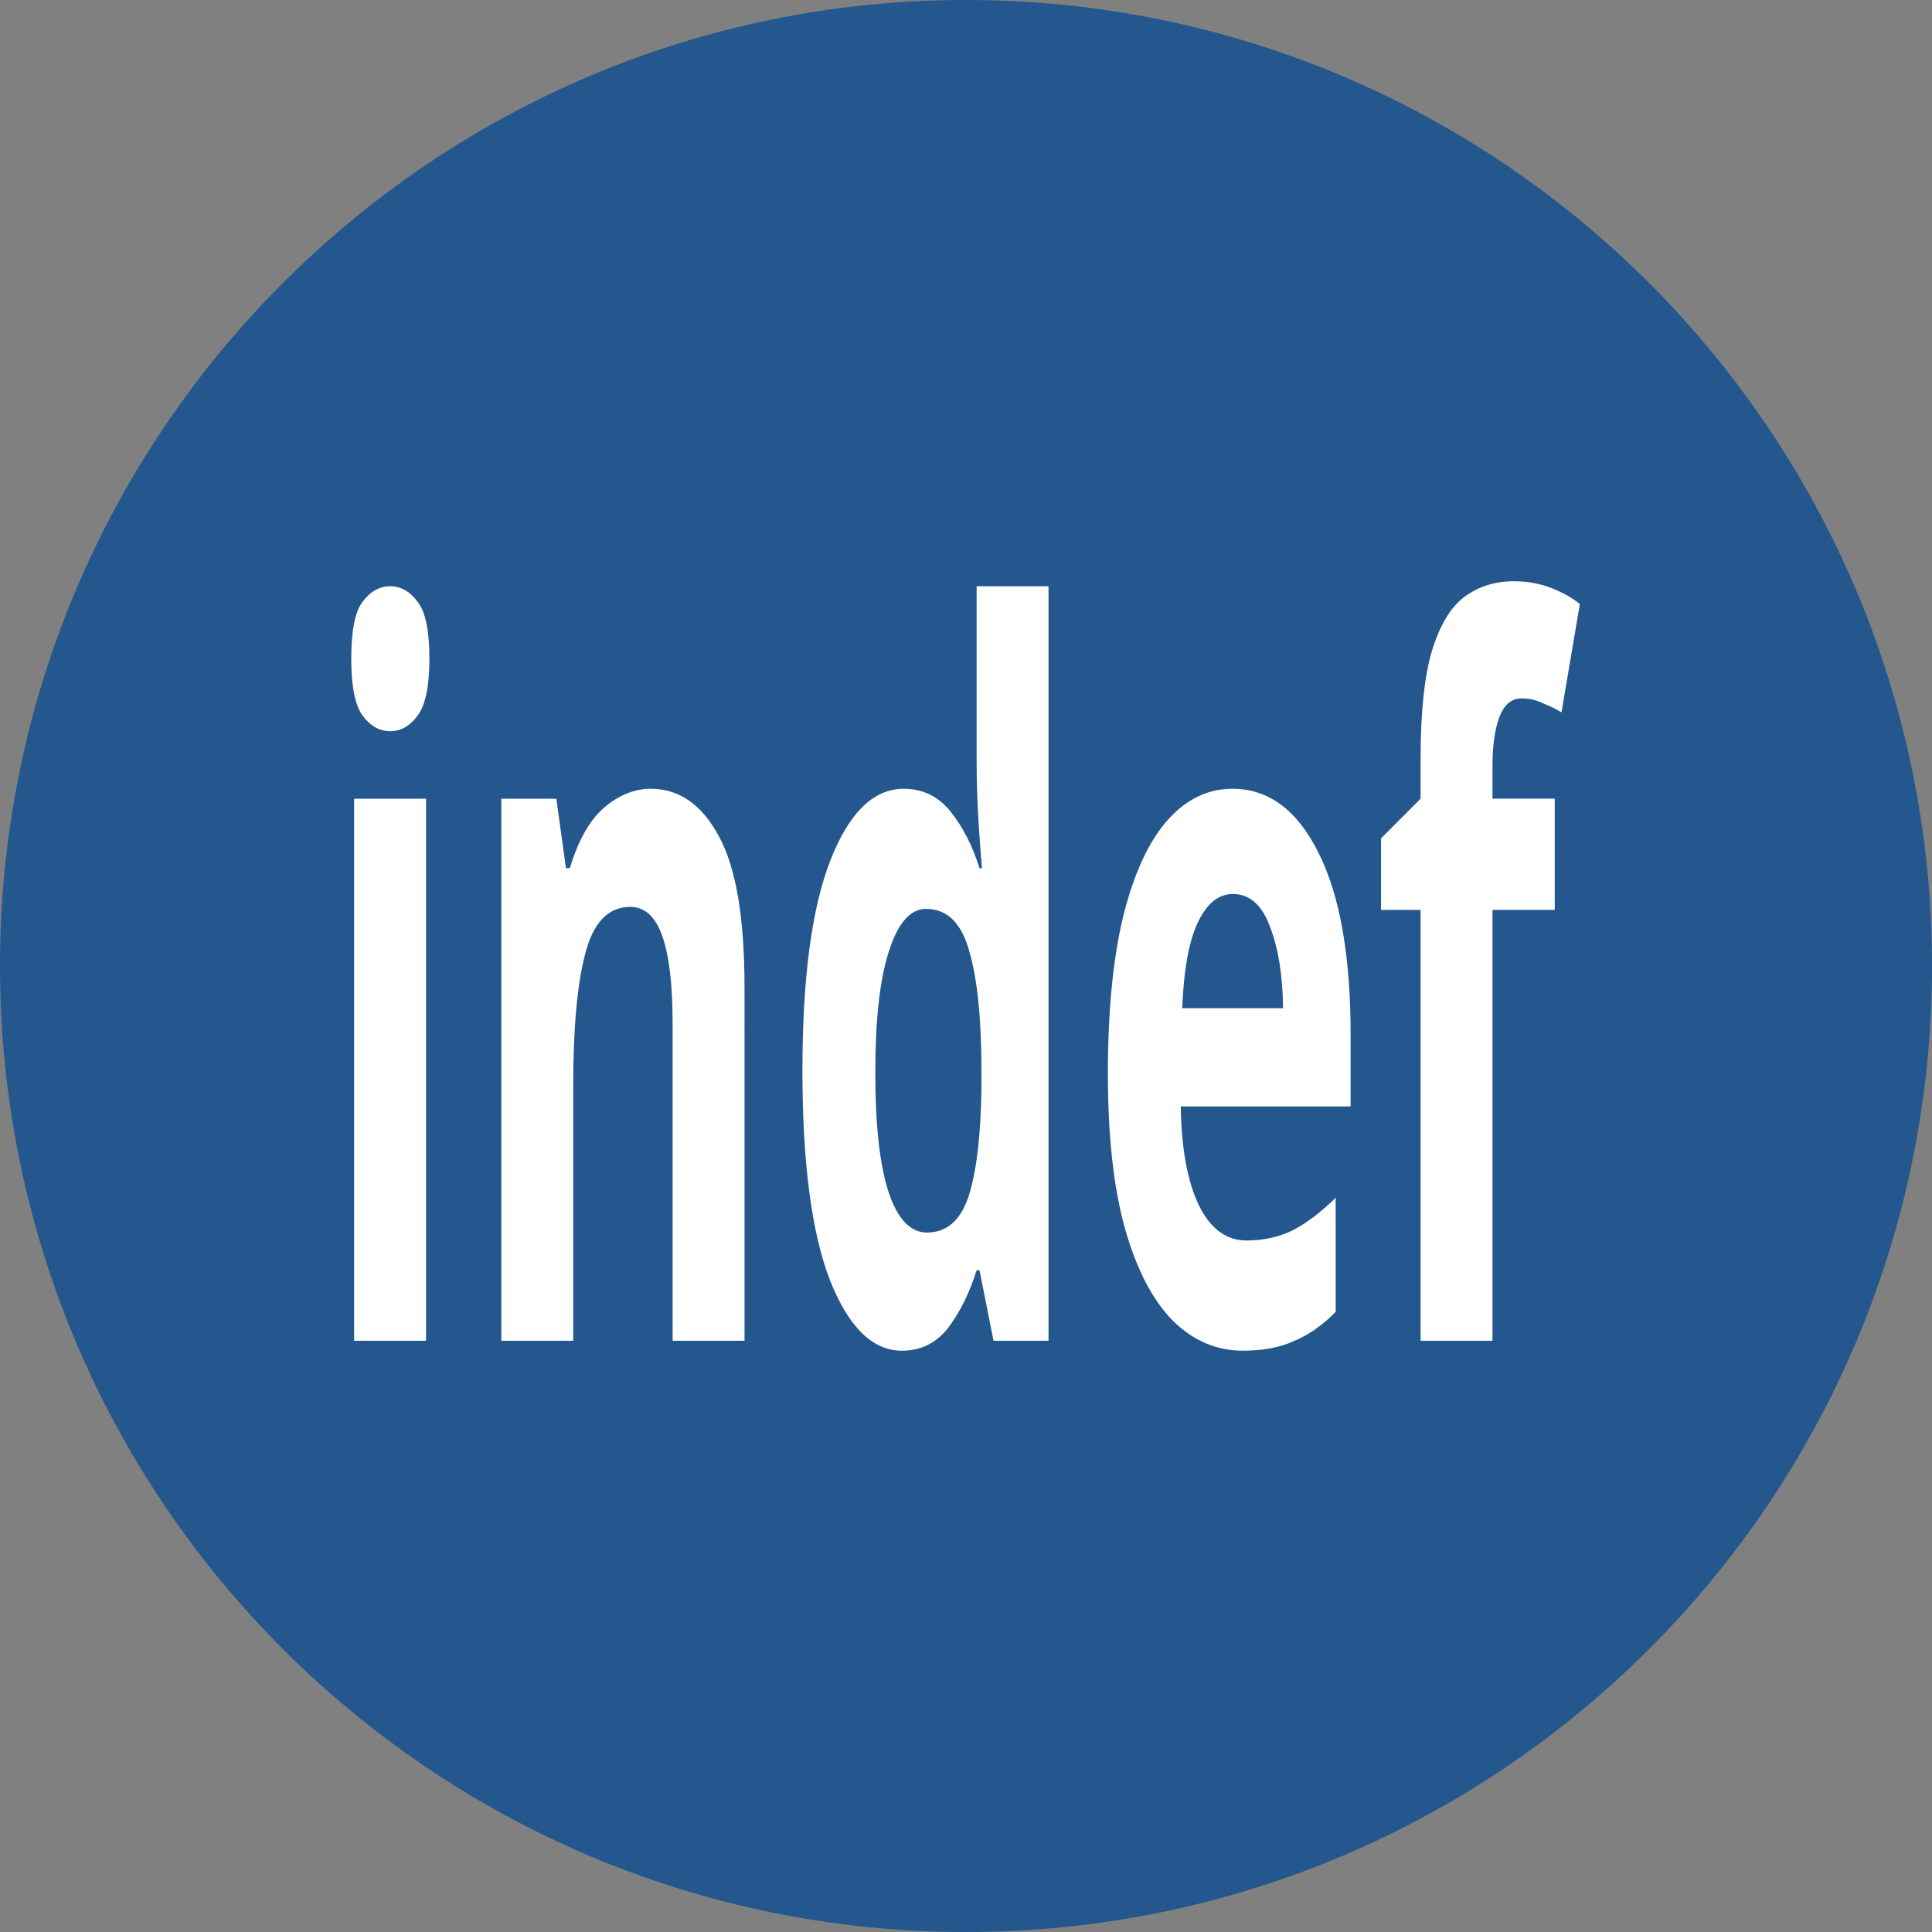
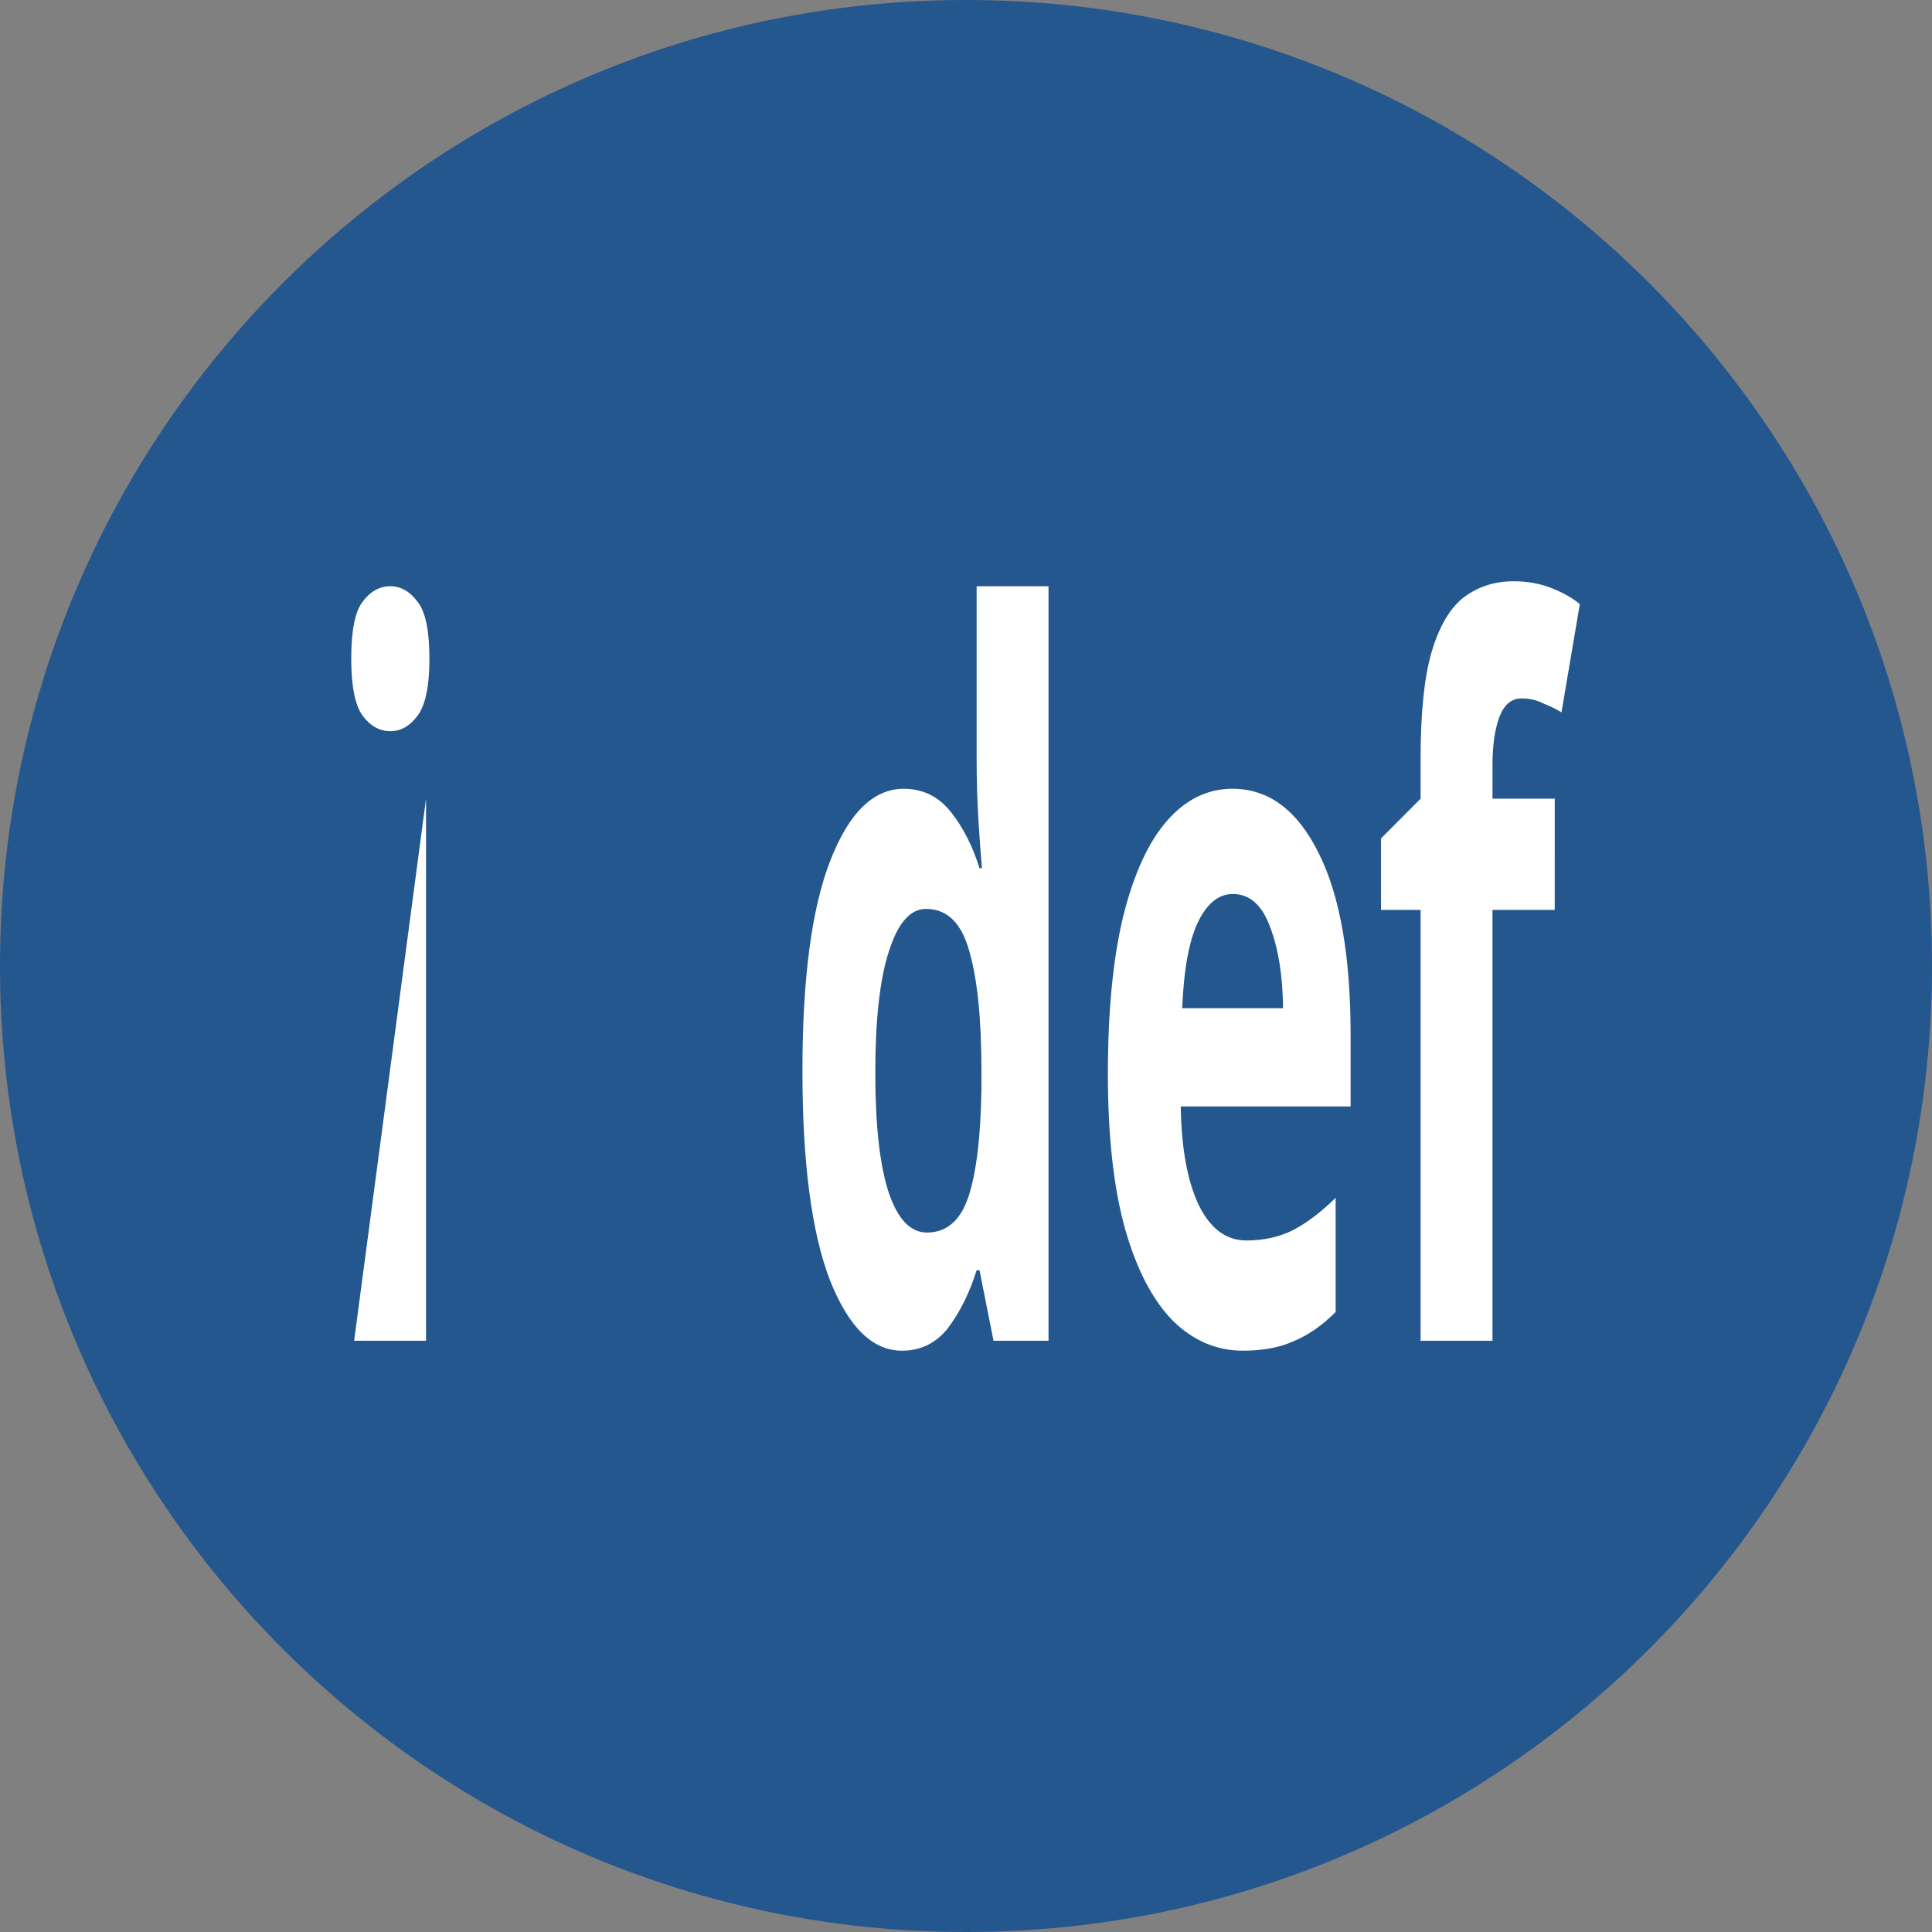
<svg xmlns="http://www.w3.org/2000/svg" xmlns:ns1="http://sodipodi.sourceforge.net/DTD/sodipodi-0.dtd" xmlns:ns2="http://www.inkscape.org/namespaces/inkscape" width="265" height="265" version="1.1" id="svg535" ns1:docname="ISO_7010_M001.svg" ns2:version="1.2.1 (9c6d41e410, 2022-07-14)">
  <rect width="100%" height="100%" fill="#808080" stroke="none" />
  <defs id="defs539" />
  <ns1:namedview id="namedview537" pagecolor="#ffffff" bordercolor="#000000" borderopacity="0.25" ns2:showpageshadow="2" ns2:pageopacity="0.0" ns2:pagecheckerboard="0" ns2:deskcolor="#d1d1d1" showgrid="false" ns2:zoom="1.5735849" ns2:cx="105.17386" ns2:cy="168.72302" ns2:window-width="1920" ns2:window-height="1013" ns2:window-x="-8" ns2:window-y="-8" ns2:window-maximized="1" ns2:current-layer="svg535" />
  <path d="M0 132.5C0 59.325 59.319 0 132.496 0 205.681 0 265 59.324 265 132.5c0 73.183-59.319 132.5-132.504 132.5C59.319 265.001 0 205.683 0 132.5" fill="#24578e" id="path531" />
  <g aria-label="indef" transform="scale(0.697,1.434)" id="text293" style="font-weight:bold;font-size:94.963px;line-height:0px;font-family:'Liberation Serif';-inkscape-font-specification:'Liberation Serif Bold';text-align:center;text-anchor:middle;fill:#ffffff;stroke:#ffffff;stroke-width:0;stroke-linecap:square;stroke-miterlimit:5;paint-order:markers stroke fill">
-     <path d="m 76.813,56.074 q 3.134,0 5.413,1.519 2.279,1.424 2.279,5.413 0,3.893 -2.279,5.413 -2.279,1.519 -5.413,1.519 -3.229,0 -5.508,-1.519 -2.184,-1.519 -2.184,-5.413 0,-3.988 2.184,-5.413 2.279,-1.519 5.508,-1.519 z m 7.027,20.322 V 128.246 H 69.691 V 76.396 Z" style="font-family:'Noto Sans';-inkscape-font-specification:'Noto Sans Bold'" id="path691" />
-     <path d="m 128.093,75.446 q 8.357,0 13.39,4.558 5.033,4.463 5.033,14.434 V 128.246 H 132.366 V 97.952 q 0,-5.603 -1.994,-8.357 -1.994,-2.849 -6.363,-2.849 -6.457,0 -8.832,4.463 -2.374,4.368 -2.374,12.63 v 24.405 H 98.654 V 76.396 h 10.826 l 1.899,6.647 h 0.76 q 2.469,-3.988 6.742,-5.793 4.368,-1.804 9.211,-1.804 z" style="font-family:'Noto Sans';-inkscape-font-specification:'Noto Sans Bold'" id="path693" />
+     <path d="m 76.813,56.074 q 3.134,0 5.413,1.519 2.279,1.424 2.279,5.413 0,3.893 -2.279,5.413 -2.279,1.519 -5.413,1.519 -3.229,0 -5.508,-1.519 -2.184,-1.519 -2.184,-5.413 0,-3.988 2.184,-5.413 2.279,-1.519 5.508,-1.519 z m 7.027,20.322 V 128.246 H 69.691 Z" style="font-family:'Noto Sans';-inkscape-font-specification:'Noto Sans Bold'" id="path691" />
    <path d="m 177.474,129.195 q -8.642,0 -14.149,-6.742 -5.413,-6.837 -5.413,-20.037 0,-13.295 5.508,-20.132 5.508,-6.837 14.434,-6.837 5.603,0 9.211,2.184 3.609,2.184 5.698,5.413 h 0.475 q -0.285,-1.519 -0.665,-4.368 -0.38,-2.944 -0.38,-5.983 V 56.074 h 14.149 v 72.172 h -10.826 l -2.754,-6.742 h -0.57 q -2.089,3.229 -5.603,5.508 -3.514,2.184 -9.116,2.184 z m 4.938,-11.301 q 5.793,0 8.167,-3.419 2.374,-3.514 2.564,-10.446 v -1.519 q 0,-7.502 -2.374,-11.491 -2.279,-4.083 -8.547,-4.083 -4.653,0 -7.312,4.083 -2.659,3.988 -2.659,11.585 0,7.597 2.659,11.491 2.659,3.799 7.502,3.799 z" style="font-family:'Noto Sans';-inkscape-font-specification:'Noto Sans Bold'" id="path695" />
    <path d="m 242.523,75.446 q 10.731,0 16.998,6.173 6.268,6.078 6.268,17.378 v 6.837 h -33.427 q 0.19,5.983 3.514,9.401 3.419,3.419 9.401,3.419 4.938,0 9.021,-0.95 4.178,-1.045 8.547,-3.134 v 10.921 q -3.893,1.899 -8.072,2.754 -4.178,0.95 -10.161,0.95 -7.787,0 -13.77,-2.849 -5.983,-2.944 -9.401,-8.737 -3.419,-5.888 -3.419,-14.909 0,-9.021 3.039,-15.099 3.134,-6.078 8.642,-9.116 5.508,-3.039 12.82,-3.039 z m 0.095,10.066 q -4.178,0 -6.837,2.659 -2.659,2.659 -3.134,8.262 h 19.847 q -0.095,-4.653 -2.564,-7.787 -2.374,-3.134 -7.312,-3.134 z" style="font-family:'Noto Sans';-inkscape-font-specification:'Noto Sans Bold'" id="path697" />
    <path d="M 305.958,87.032 H 293.708 V 128.246 H 279.559 V 87.032 h -7.787 v -6.837 l 7.787,-3.799 v -3.799 q 0,-6.647 2.184,-10.256 2.279,-3.704 6.363,-5.223 4.178,-1.519 9.781,-1.519 4.083,0 7.502,0.665 3.419,0.665 5.508,1.519 l -3.609,10.351 q -1.614,-0.475 -3.609,-0.855 -1.899,-0.475 -4.273,-0.475 -2.944,0 -4.368,1.804 -1.329,1.804 -1.329,4.558 v 3.229 h 12.25 z" style="font-family:'Noto Sans';-inkscape-font-specification:'Noto Sans Bold'" id="path699" />
  </g>
</svg>